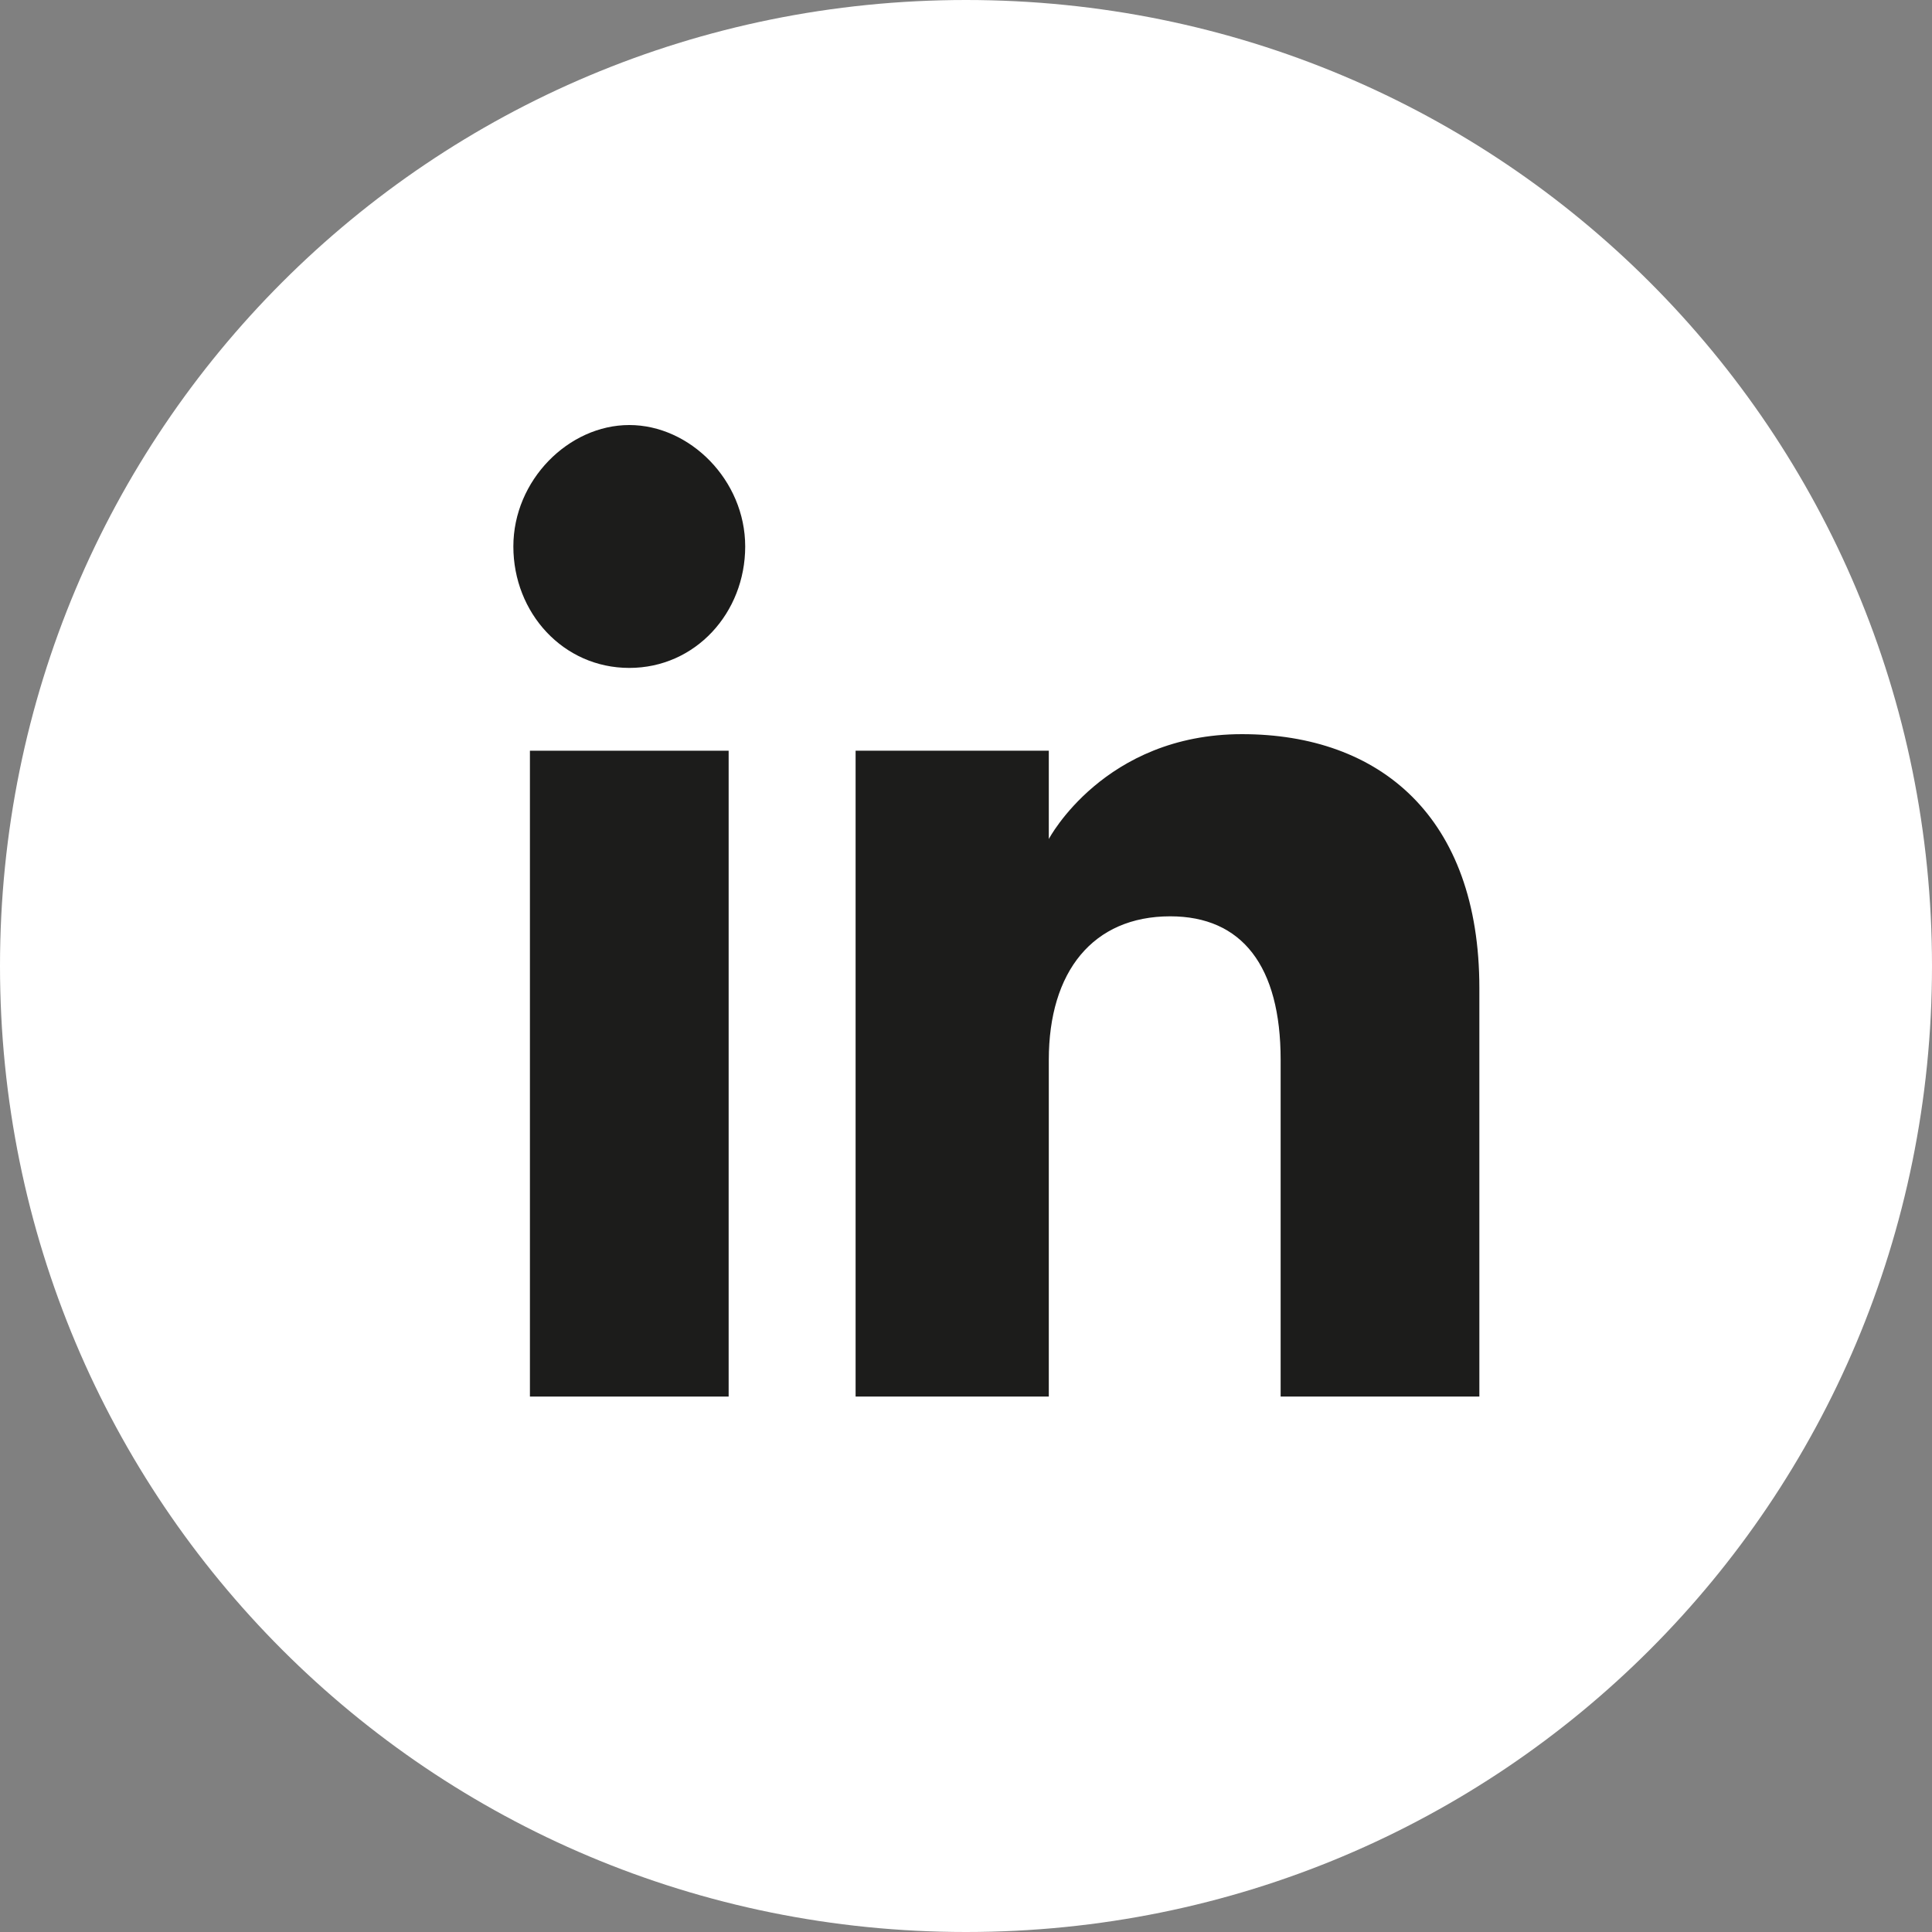
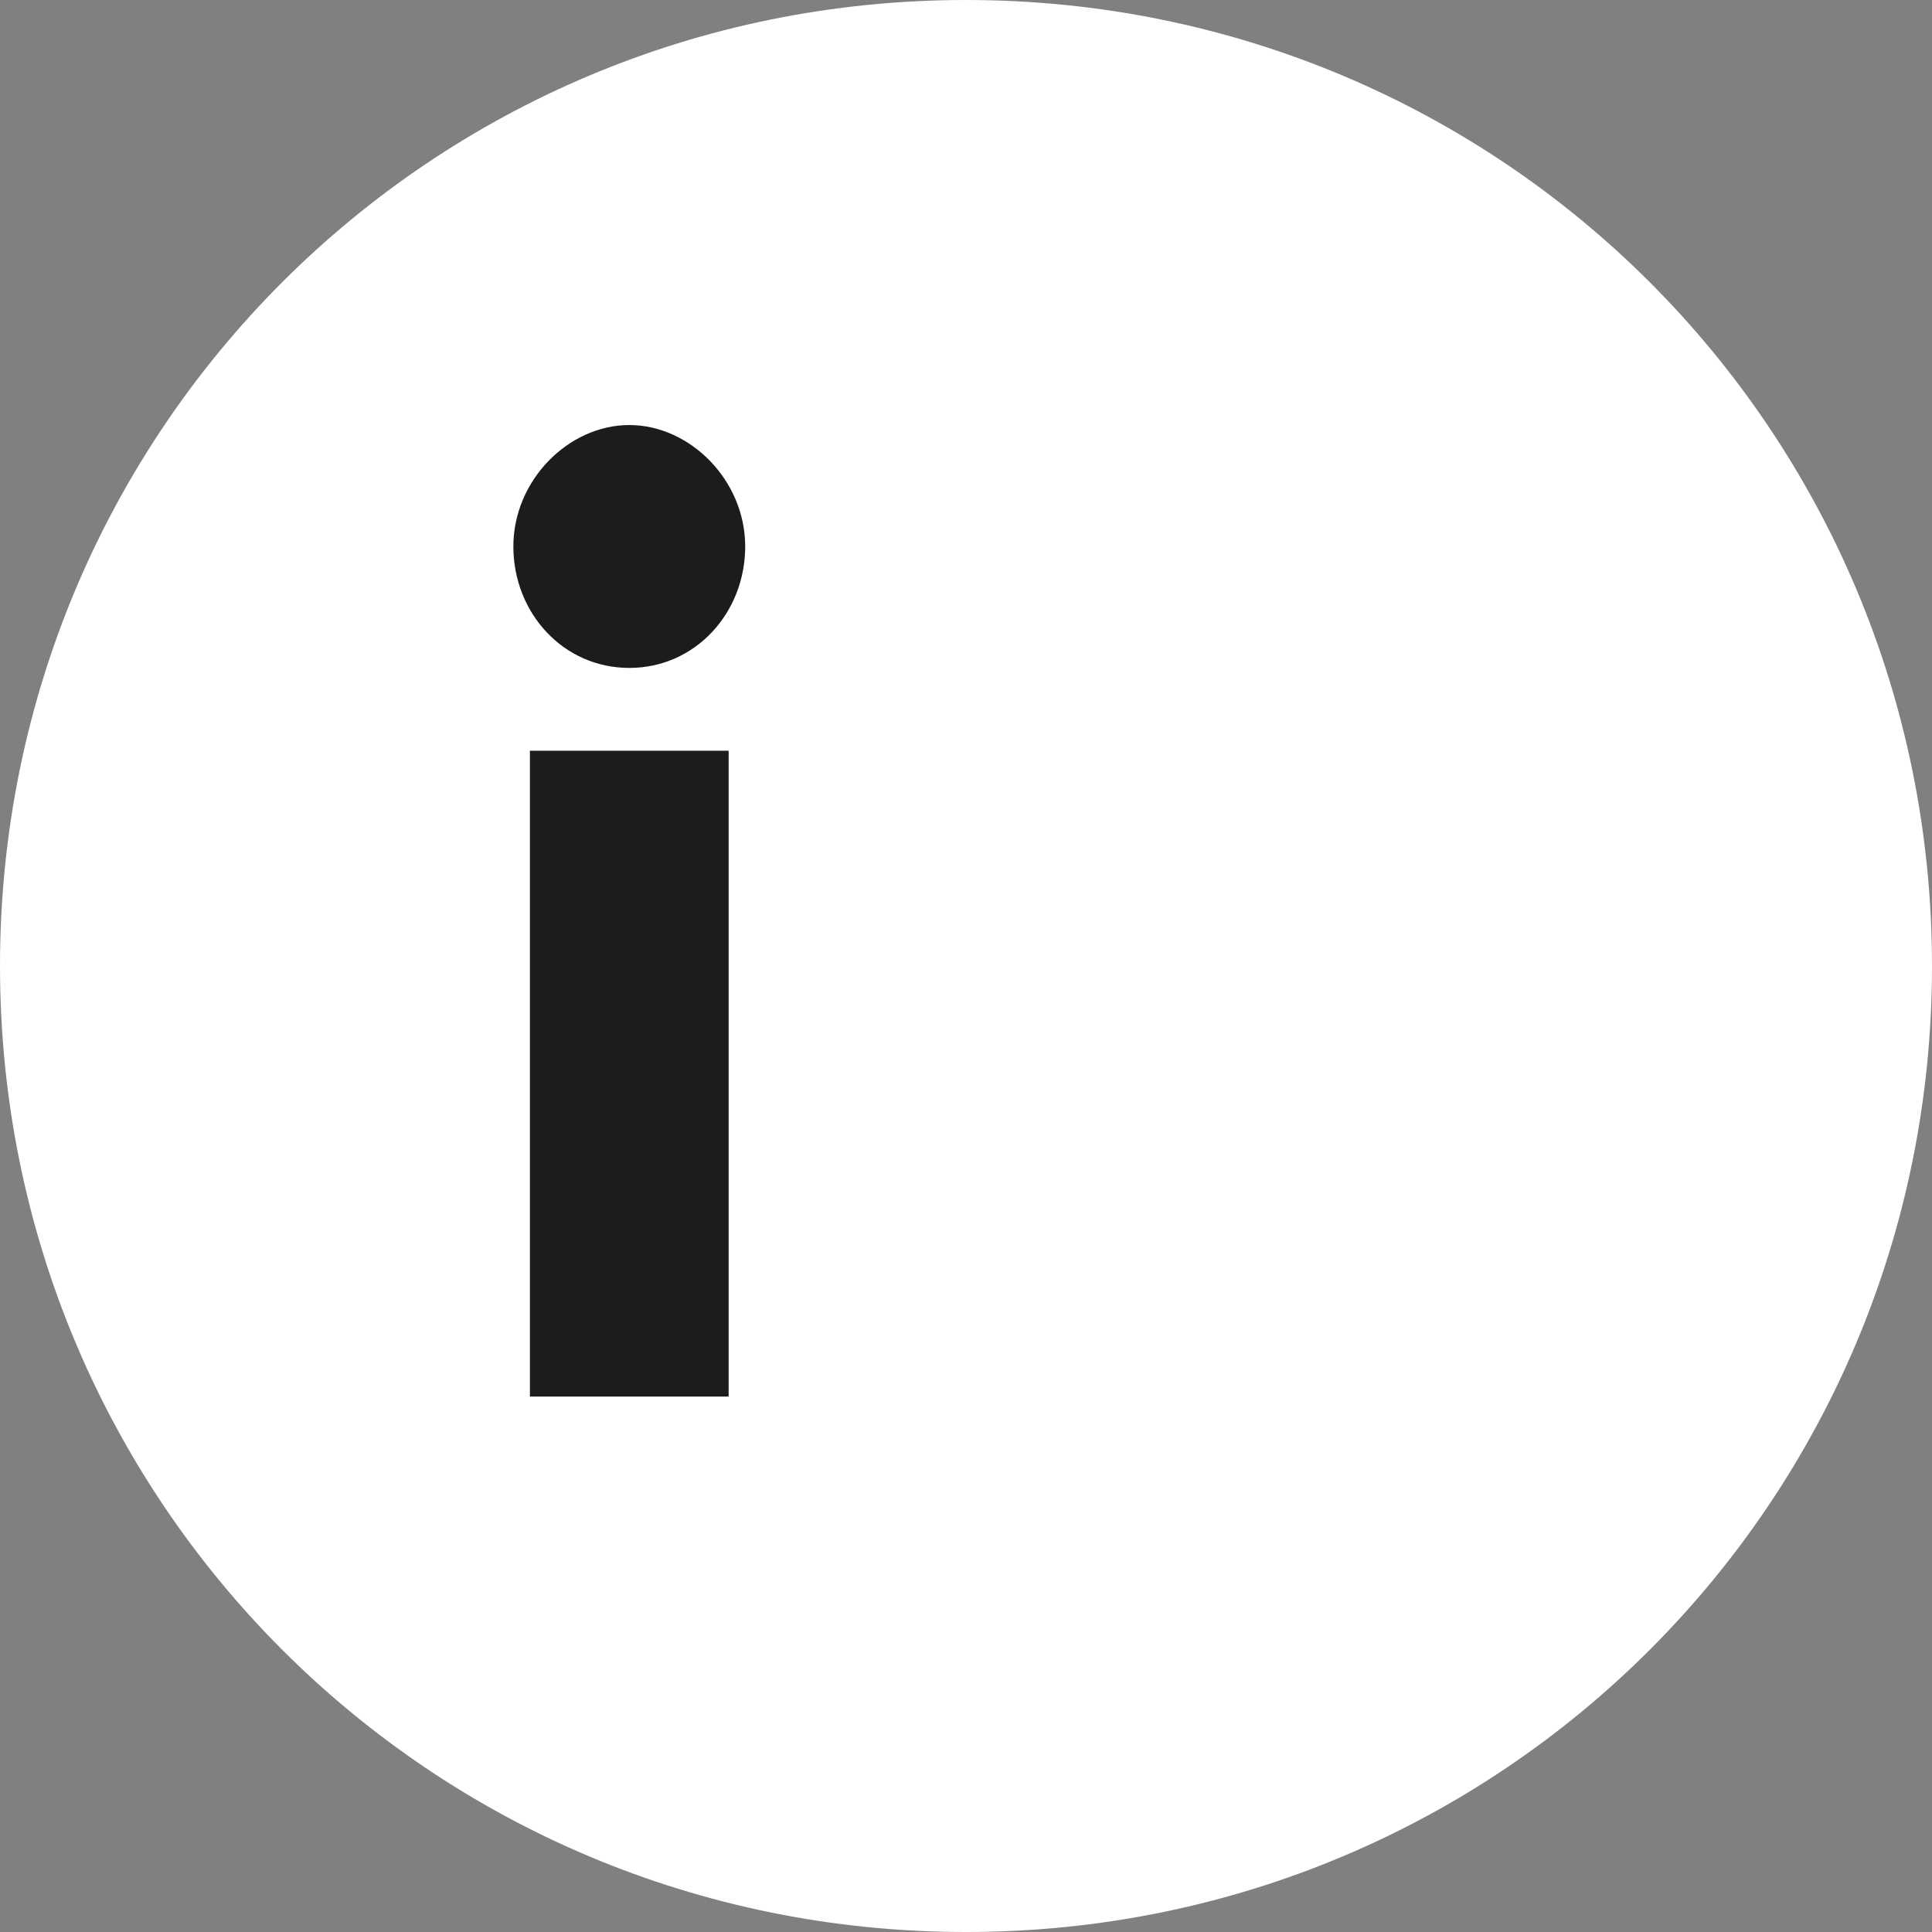
<svg xmlns="http://www.w3.org/2000/svg" version="1.1" id="Lager_1" x="0px" y="0px" viewBox="0 0 35 35" style="enable-background:new 0 0 35 35;" xml:space="preserve">
  <rect x="0" y="0" width="35" height="35" fill="#808080" stroke="none" />
  <style type="text/css">
	.st0{fill:#FFFFFF;}
	.st1{fill:#1C1C1B;}
</style>
  <g id="XMLID_1707_">
    <path id="XMLID_1713_" class="st0" d="M17.5,35L17.5,35C7.8,35,0,27.2,0,17.5l0,0C0,7.8,7.8,0,17.5,0l0,0C27.2,0,35,7.8,35,17.5   l0,0C35,27.2,27.2,35,17.5,35z" />
    <g id="XMLID_1708_">
      <g id="XMLID_1710_">
        <rect id="XMLID_1712_" x="9.6" y="13.6" class="st1" width="3.6" height="11.7" />
        <path id="XMLID_1711_" class="st1" d="M11.4,12.1c1.2,0,2.1-1,2.1-2.2s-1-2.2-2.1-2.2s-2.1,1-2.1,2.2S10.2,12.1,11.4,12.1z" />
      </g>
-       <path id="XMLID_1709_" class="st1" d="M19,19.2c0-1.6,0.8-2.6,2.2-2.6c1.3,0,2,0.9,2,2.6c0,1.7,0,6.1,0,6.1h3.6c0,0,0-4.3,0-7.4    c0-3.1-1.8-4.6-4.3-4.6S19,15.2,19,15.2v-1.6h-3.5v11.7H19C19,25.3,19,21,19,19.2z" />
    </g>
  </g>
</svg>